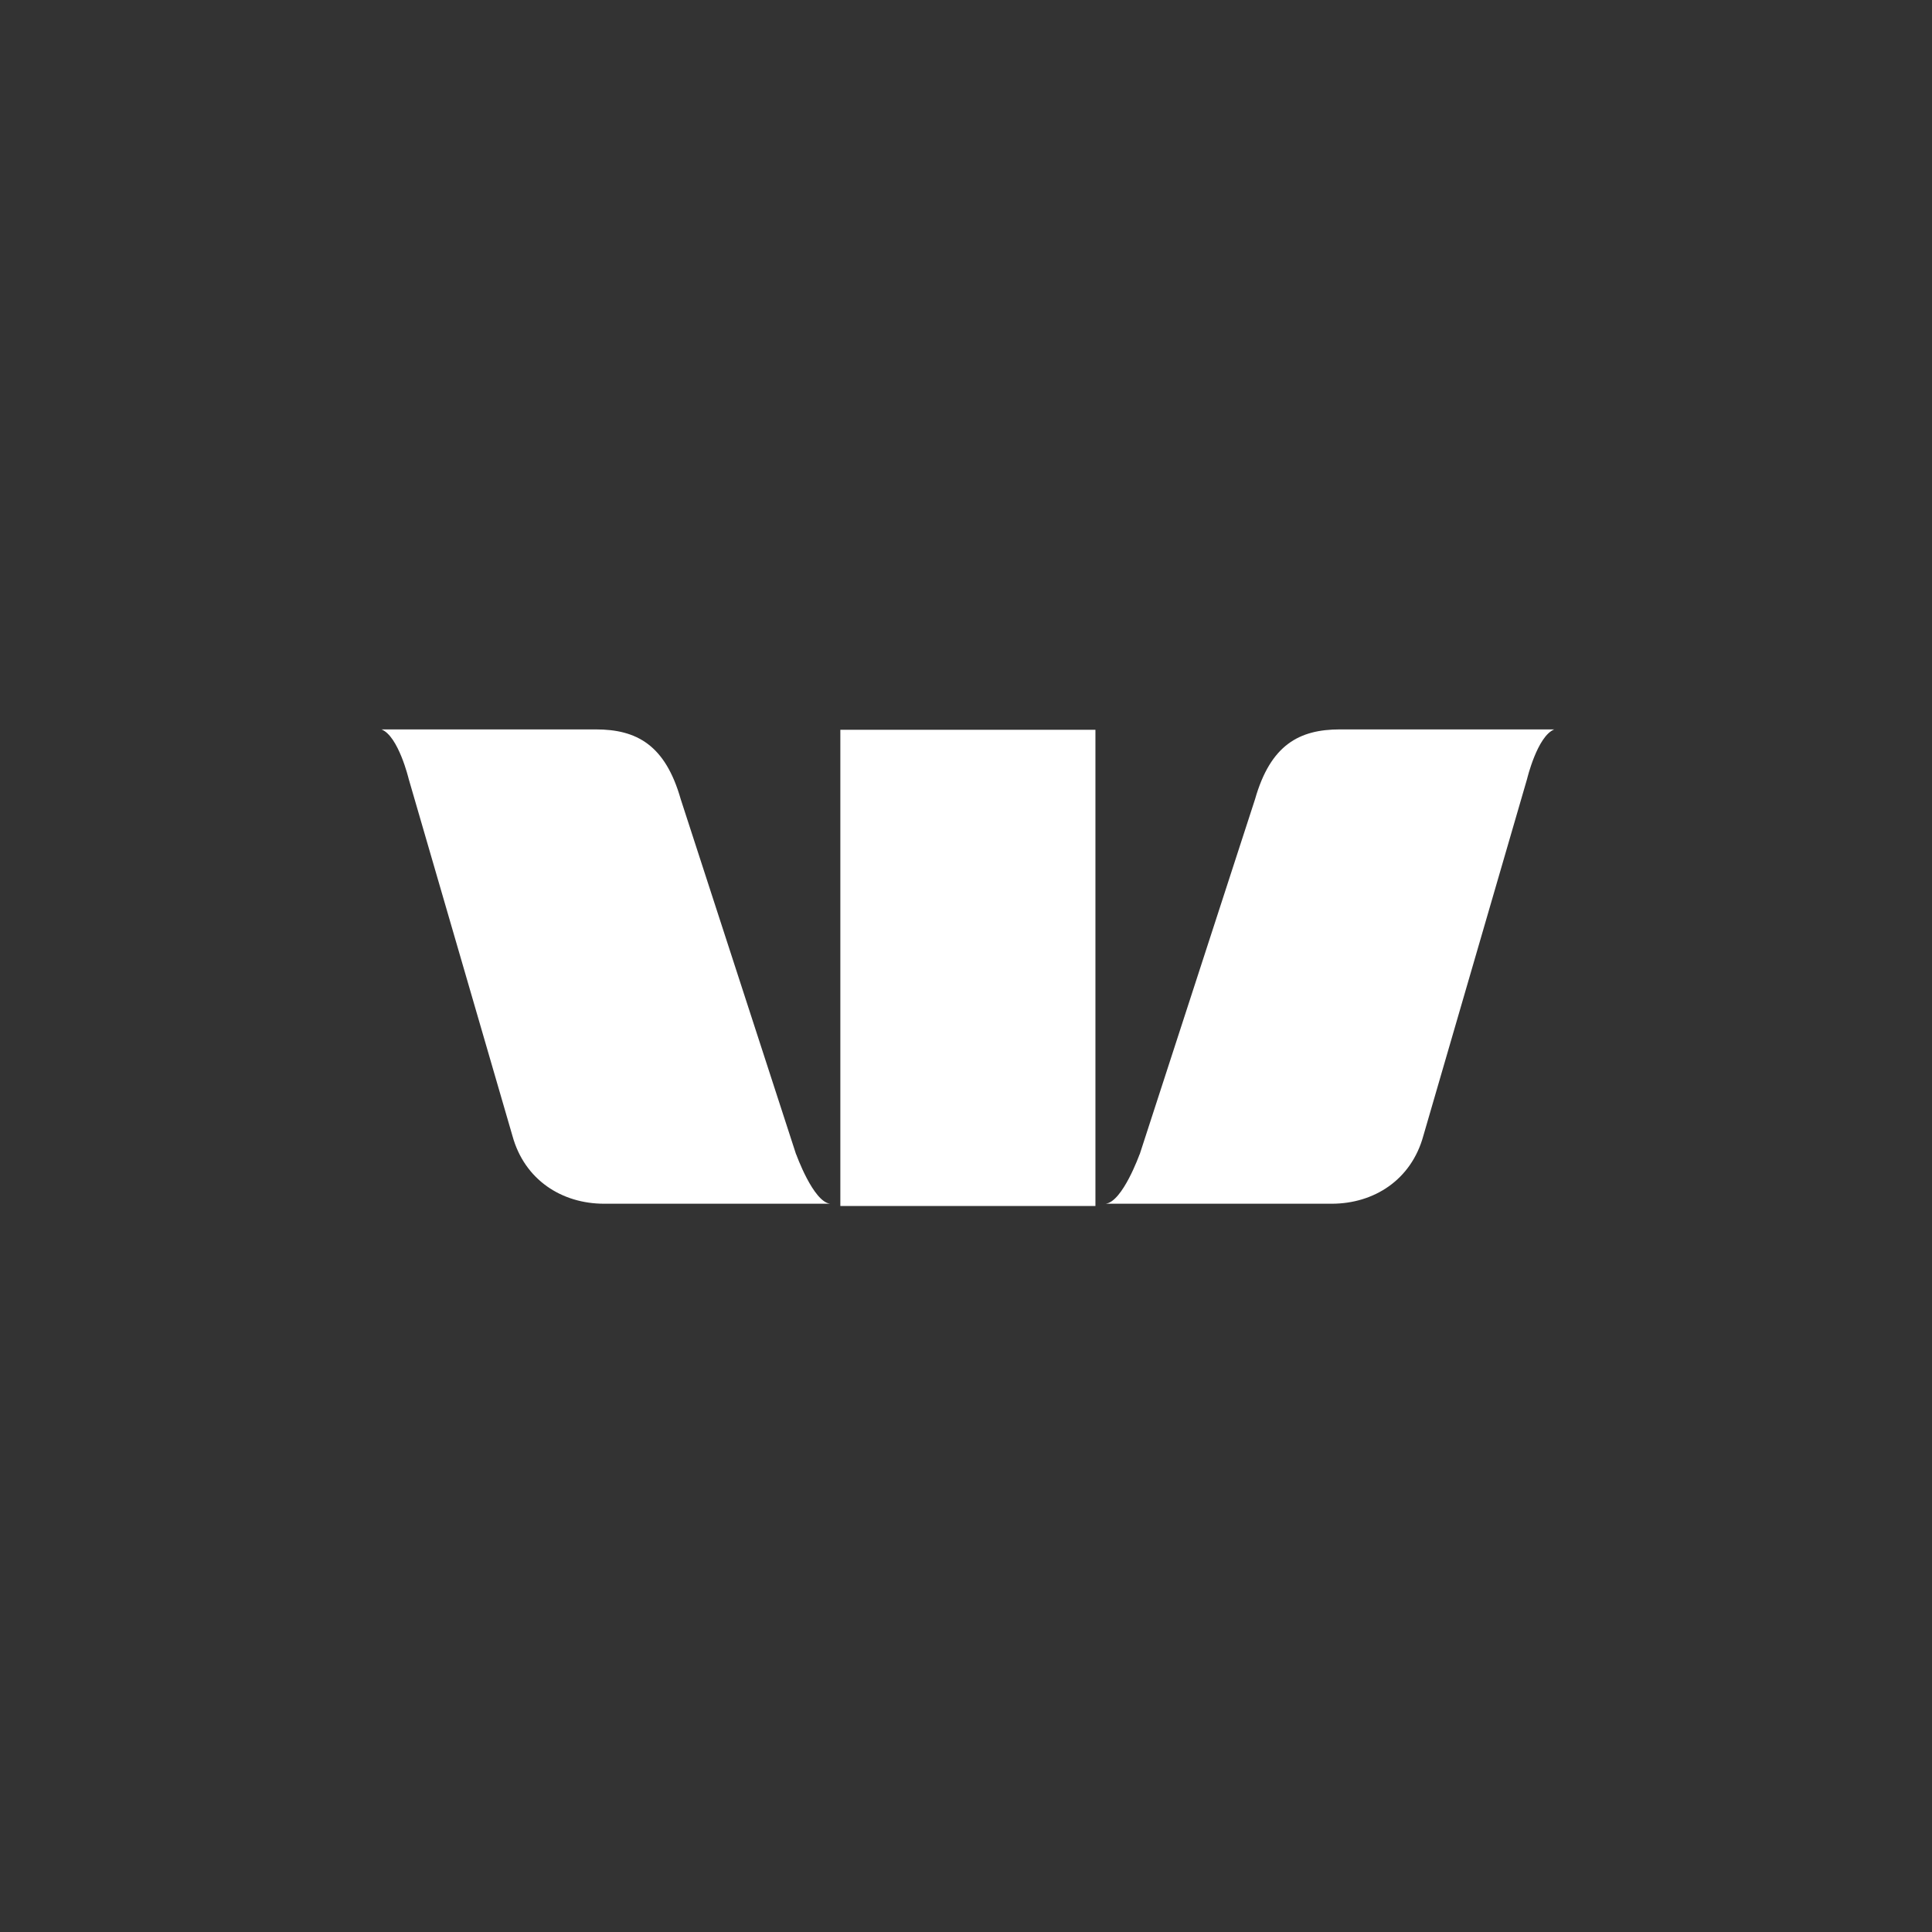
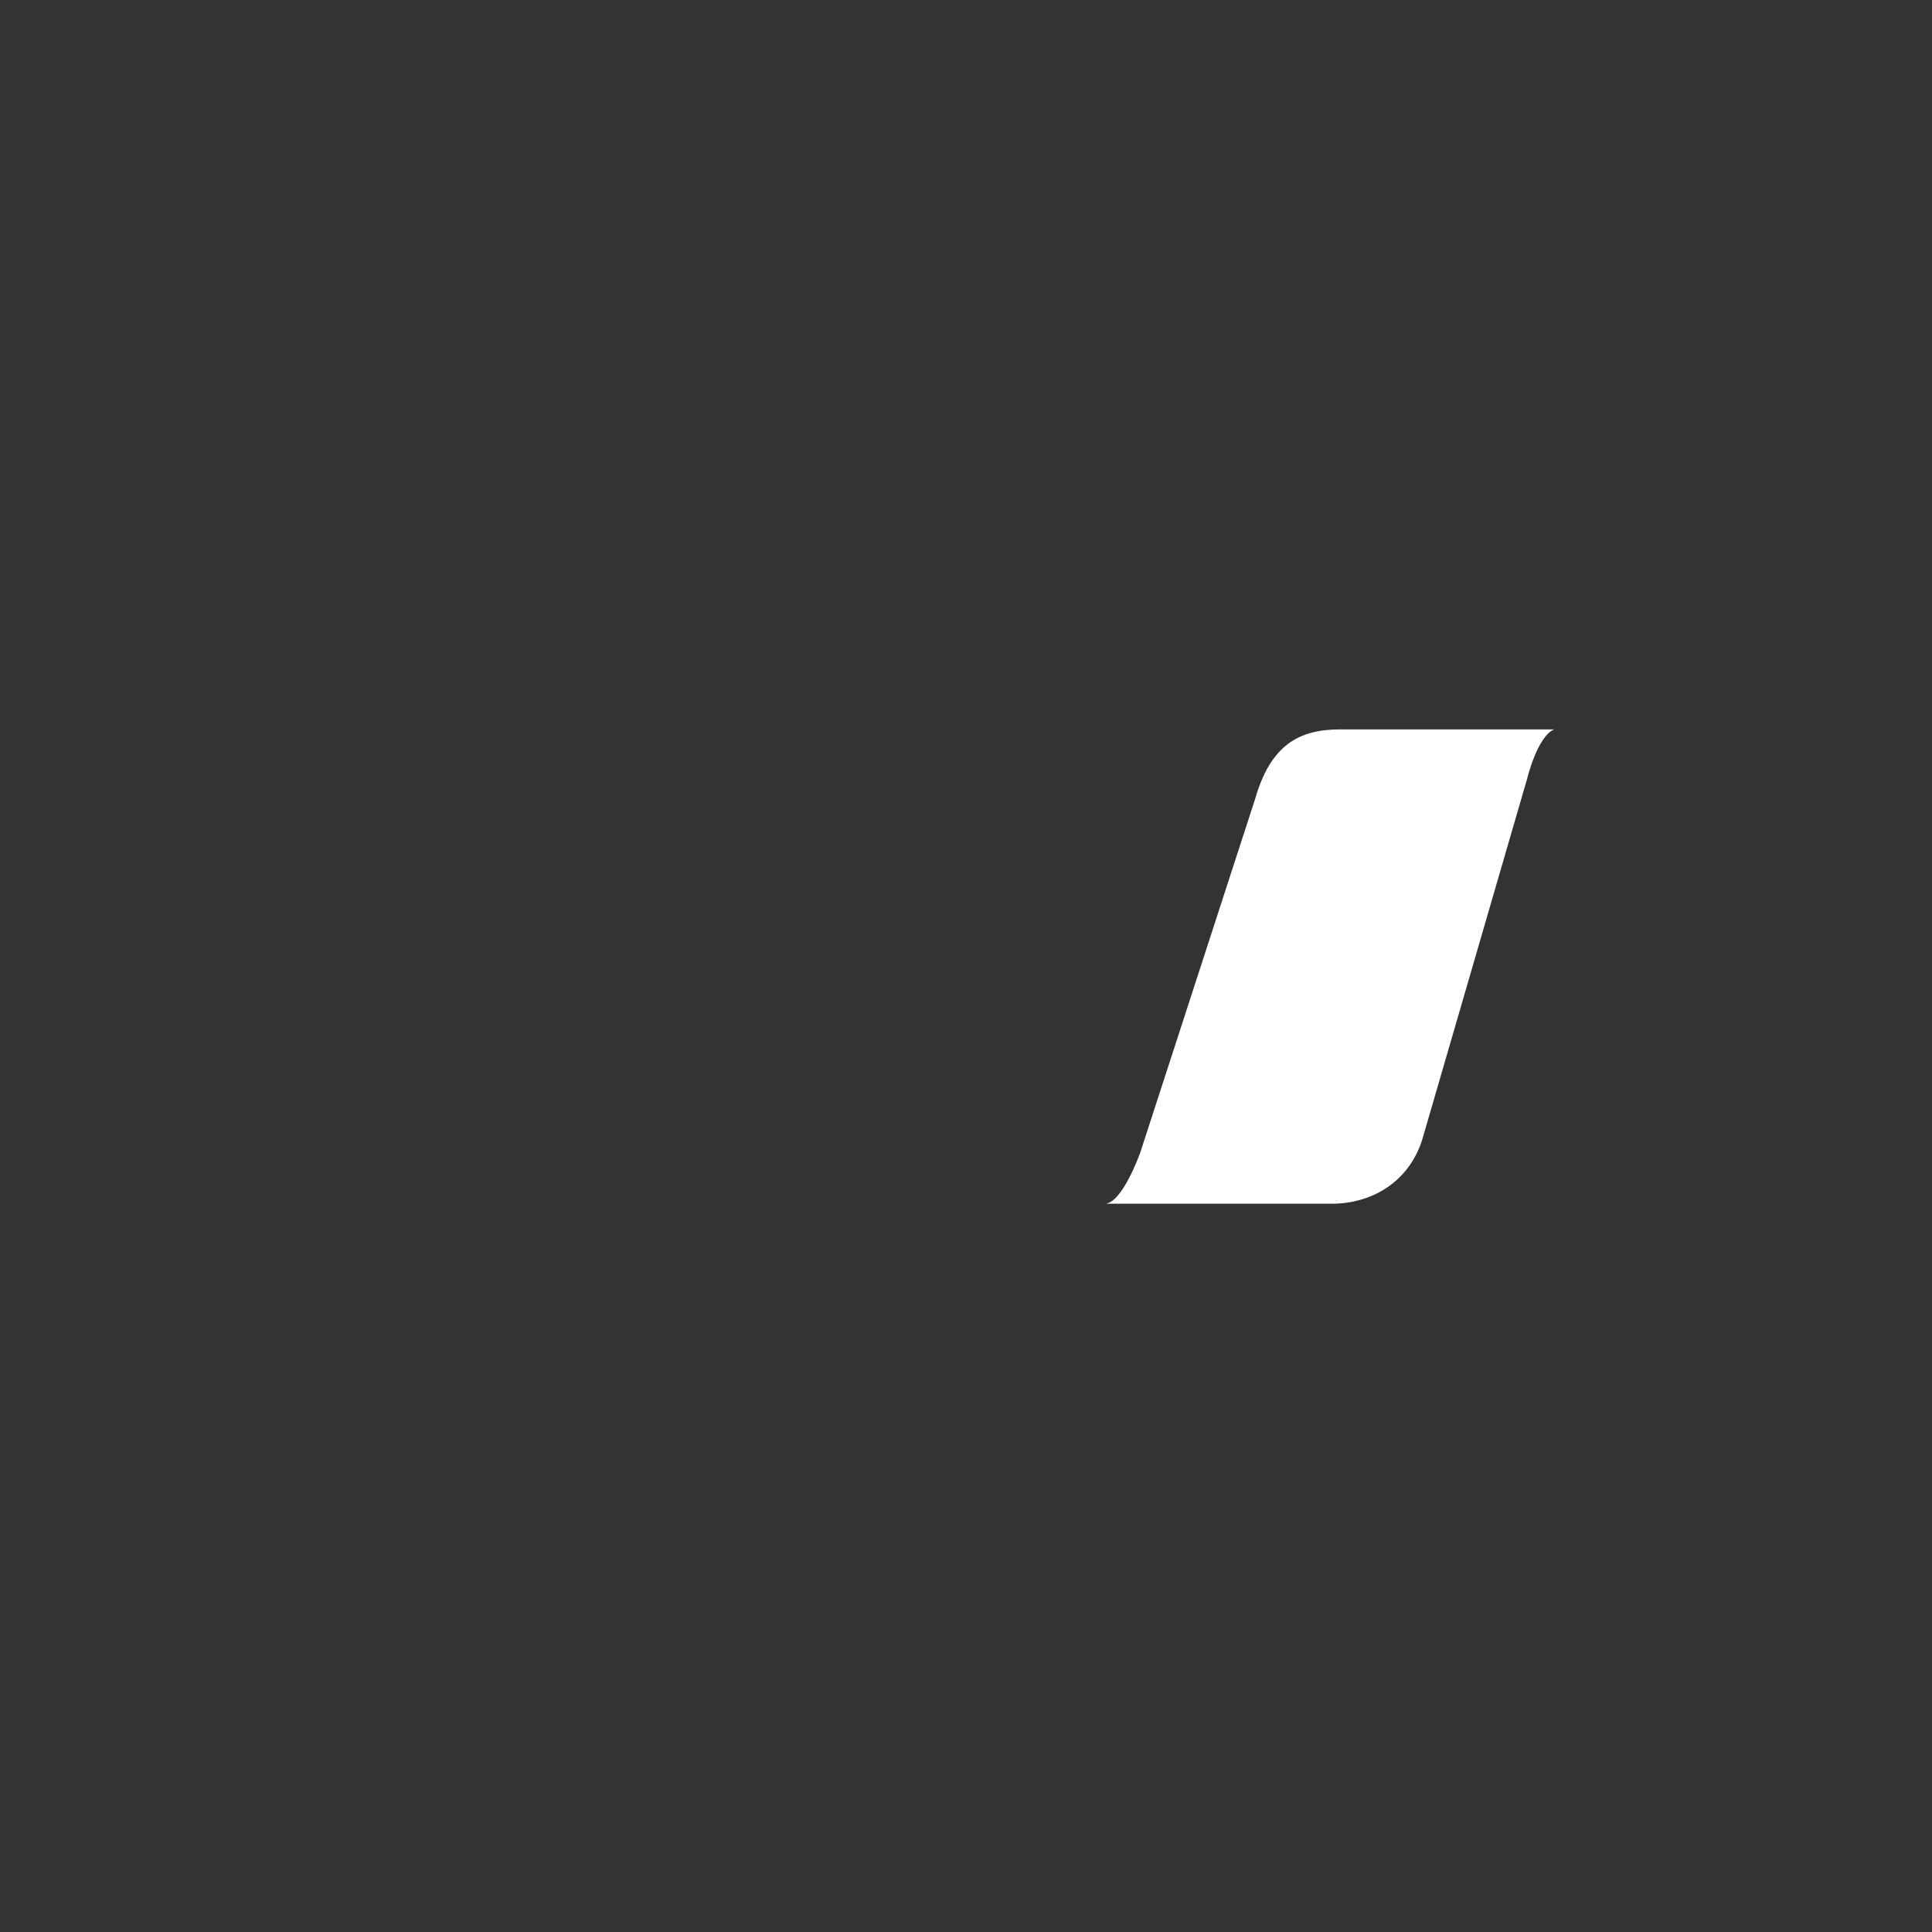
<svg xmlns="http://www.w3.org/2000/svg" id="Layer_1" version="1.1" viewBox="0 0 512 512">
  <rect x="0" y="0" width="512" height="512" fill="#333333" stroke="none" />
  <defs>
    <style>
      .st0 {
        fill: #fff;
      }
    </style>
  </defs>
-   <path class="st0" d="M211,306l-30.6-94.2c-4.1-14.4-11.7-18.5-22.5-18.5h-56.8c4.5,1.8,7.2,13.1,7.2,13.1l27.5,94.6c3.2,11.7,13.1,18,24.3,18h59.9c-4.5-.5-9-13.1-9-13.1" />
  <path class="st0" d="M302,306l30.6-94.2c4.1-14.4,11.7-18.5,22.5-18.5h56.8c-4.5,1.8-7.2,13.1-7.2,13.1l-27.5,94.6c-3.2,11.7-13.1,18-24.3,18h-59.9c4.5-.5,9-13.1,9-13.1" />
-   <rect class="st0" x="222.7" y="193.4" width="67.6" height="126.2" />
</svg>